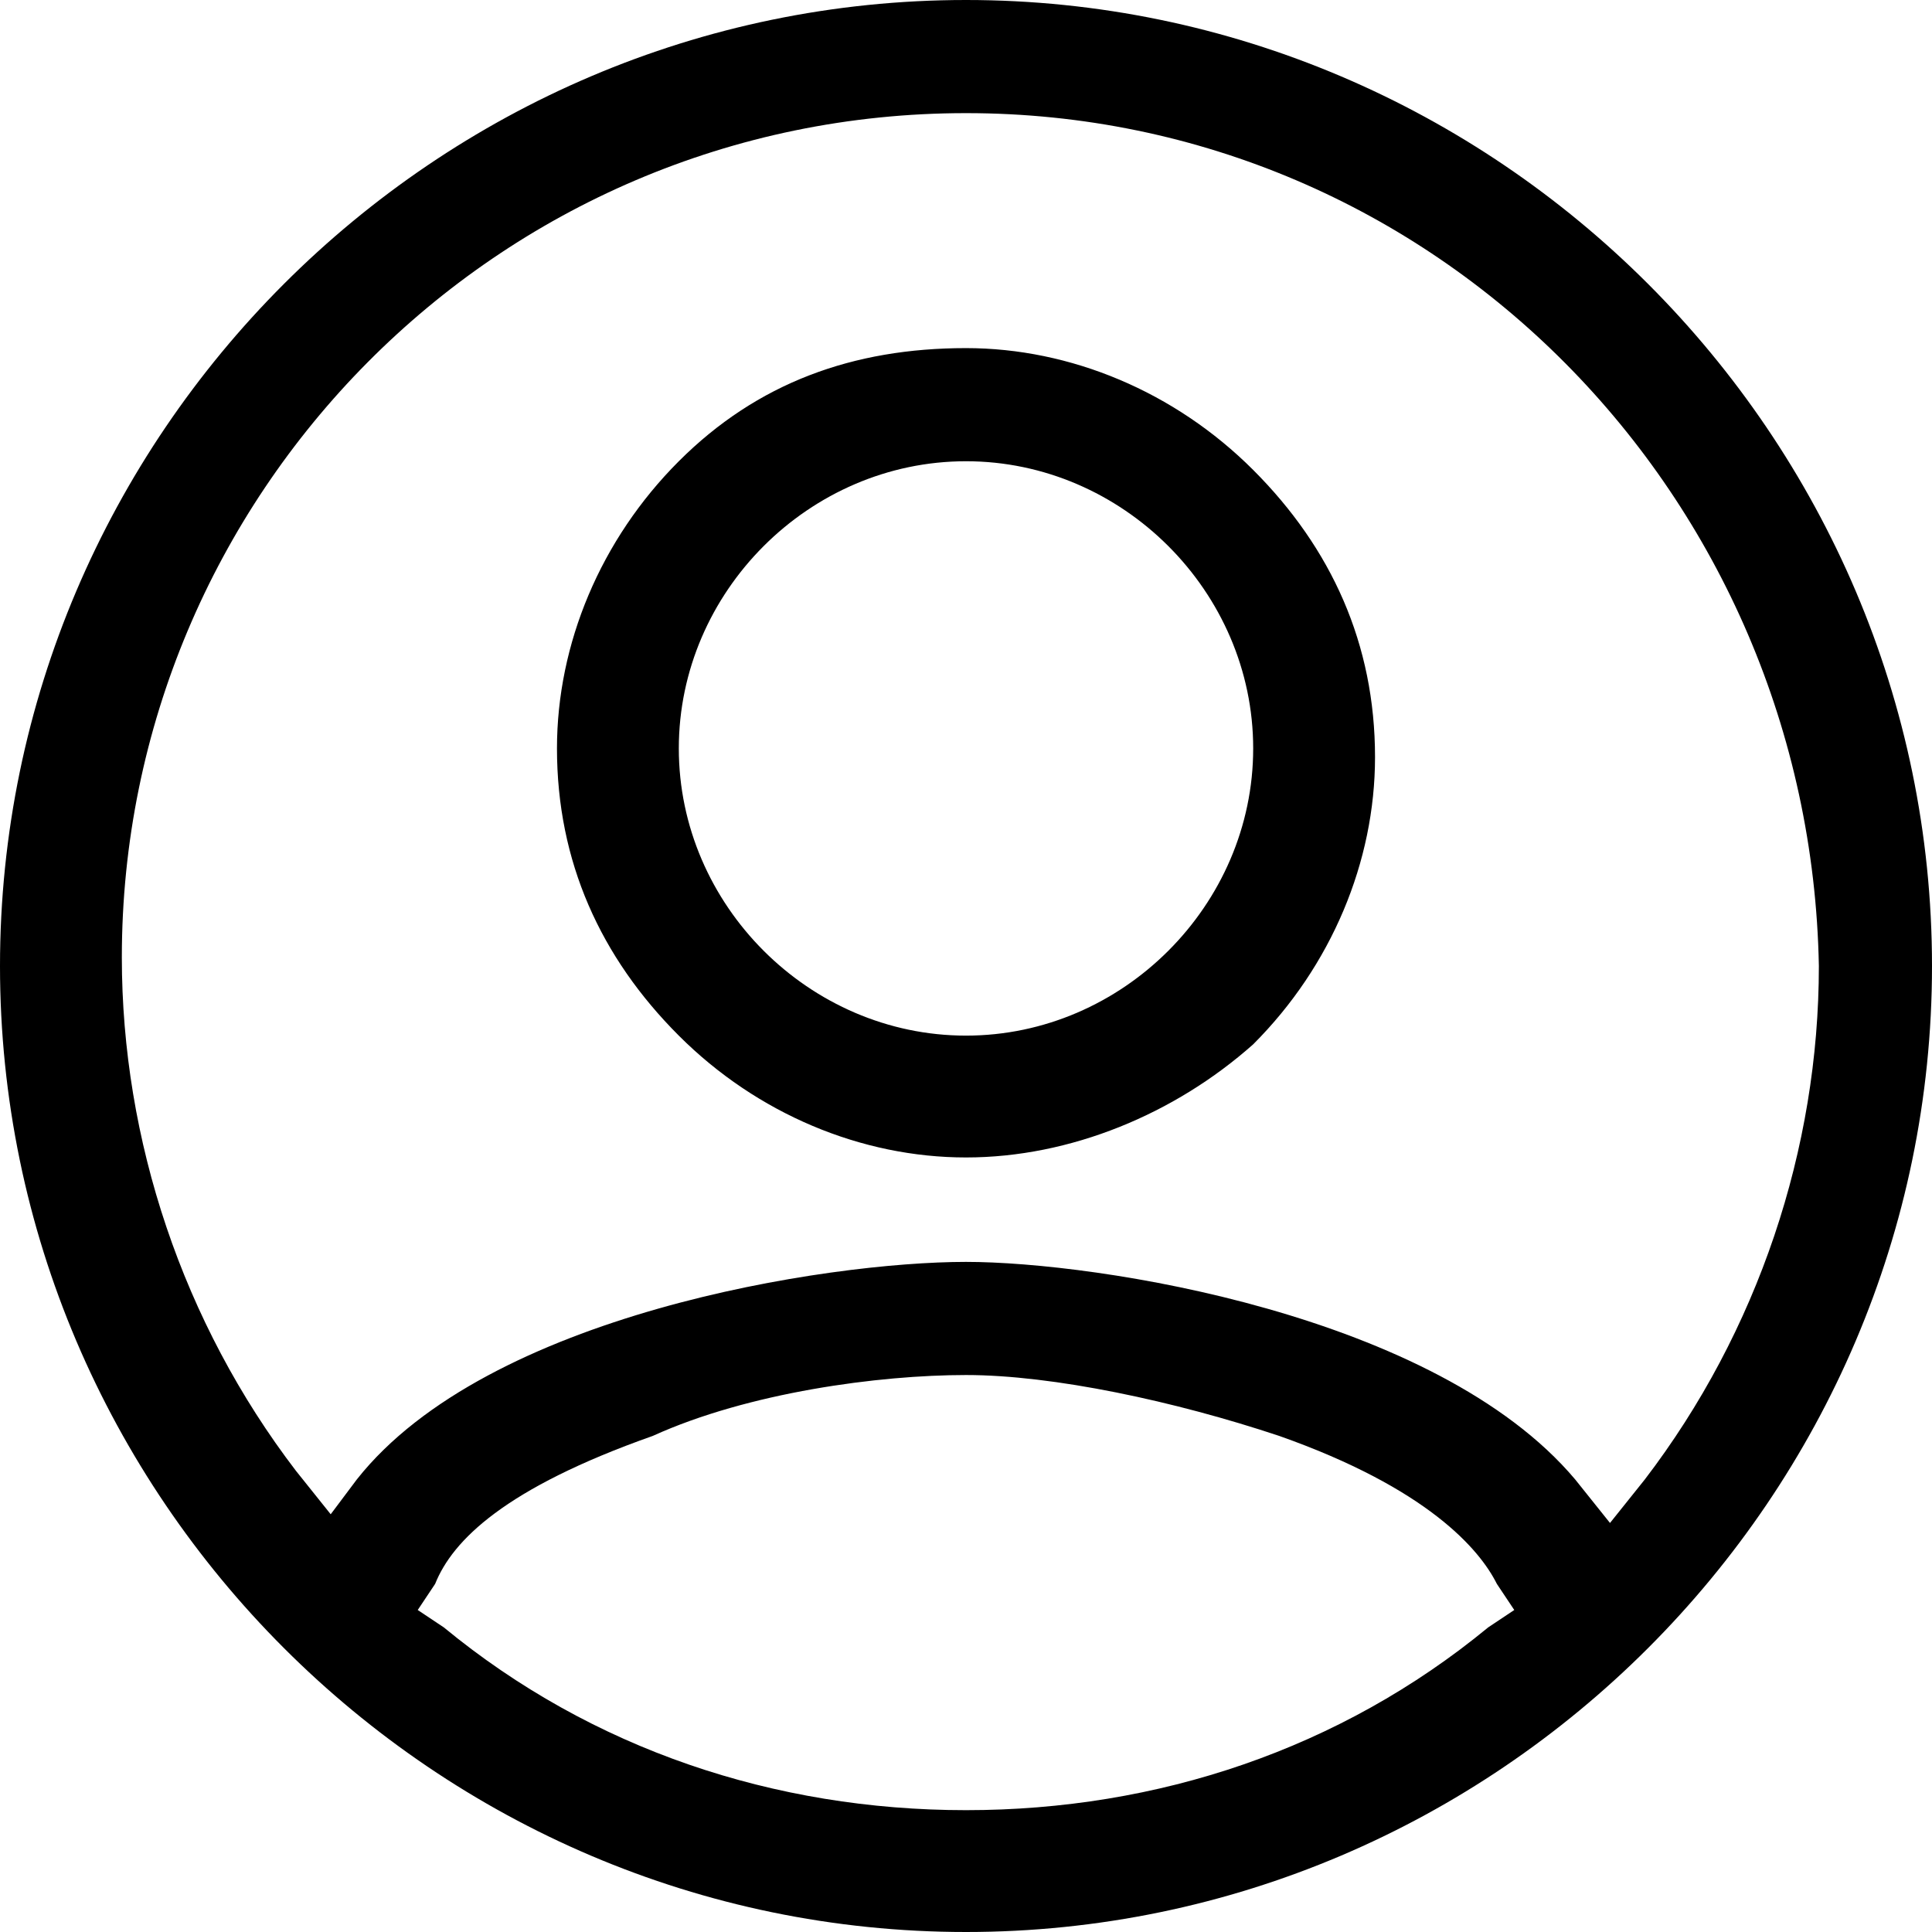
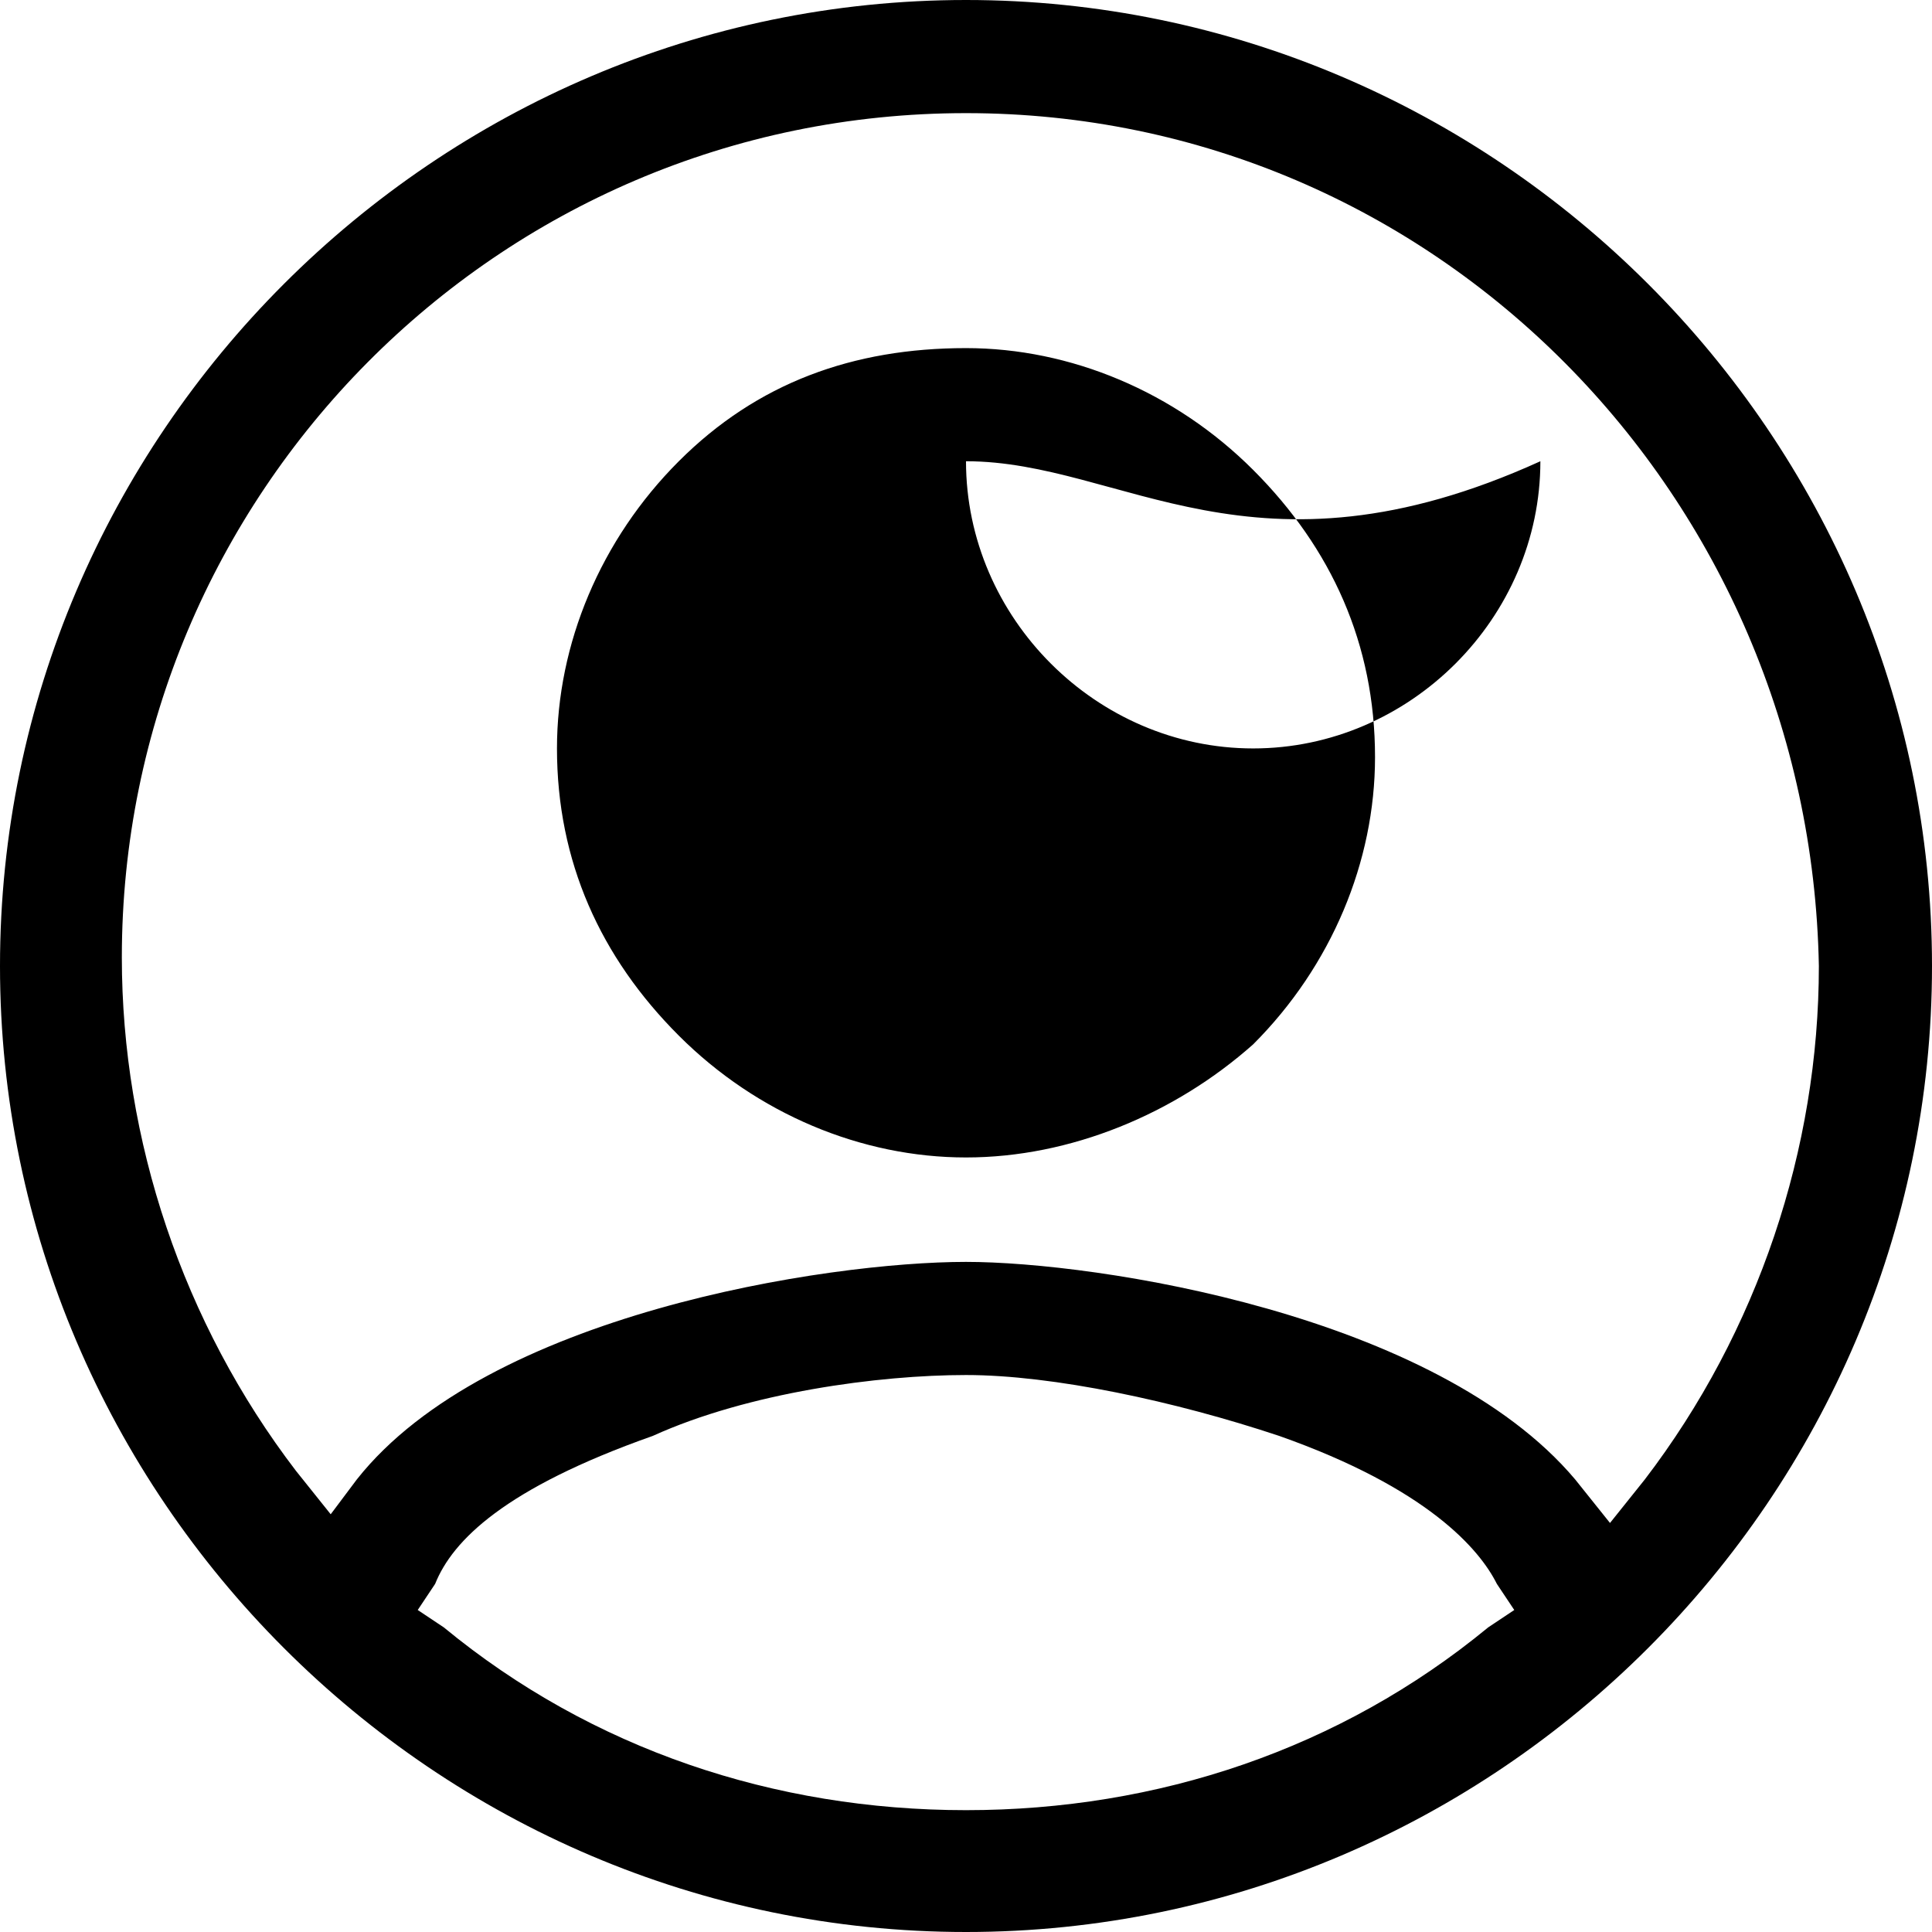
<svg xmlns="http://www.w3.org/2000/svg" version="1.1" id="Layer_1" x="0px" y="0px" viewBox="0 0 22.2 22.2" style="enable-background:new 0 0 22.2 22.2;" xml:space="preserve">
  <style type="text/css">
	.st0{fill-rule:evenodd;clip-rule:evenodd;}
</style>
-   <path class="st0" d="M11.1,22.2C5,22.2,0,17.2,0,11.1S5,0,11.1,0s11.1,5,11.1,11.1S17.2,22.2,11.1,22.2z M5.1,18.7  c1.7,1.4,3.8,2.1,6,2.1c2.2,0,4.3-0.7,6-2.1l0.3-0.2l-0.2-0.3c-0.2-0.4-0.8-1.1-2.5-1.7c-1.2-0.4-2.6-0.7-3.6-0.7s-2.5,0.2-3.6,0.7  c-1.7,0.6-2.3,1.2-2.5,1.7l-0.2,0.3L5.1,18.7z M11.1,1.3c-5.4,0-9.7,4.4-9.7,9.7c0,2.1,0.7,4.2,2,5.9l0.4,0.5L4.1,17  c1.5-1.9,5.4-2.5,7-2.5c1.5,0,5.4,0.6,7,2.5l0.4,0.5l0.4-0.5c1.3-1.7,2-3.8,2-5.9C20.8,5.7,16.5,1.3,11.1,1.3z M11.1,13.3  c-1.2,0-2.4-0.5-3.3-1.4s-1.4-2-1.4-3.3c0-1.2,0.5-2.4,1.4-3.3S9.8,4,11.1,4c1.2,0,2.4,0.5,3.3,1.4c0.9,0.9,1.4,2,1.4,3.3  c0,1.2-0.5,2.4-1.4,3.3C13.5,12.8,12.3,13.3,11.1,13.3z M11.1,5.3c-1.8,0-3.3,1.5-3.3,3.3c0,1.8,1.5,3.3,3.3,3.3  c1.8,0,3.3-1.5,3.3-3.3C14.4,6.8,12.9,5.3,11.1,5.3z" />
+   <path class="st0" d="M11.1,22.2C5,22.2,0,17.2,0,11.1S5,0,11.1,0s11.1,5,11.1,11.1S17.2,22.2,11.1,22.2z M5.1,18.7  c1.7,1.4,3.8,2.1,6,2.1c2.2,0,4.3-0.7,6-2.1l0.3-0.2l-0.2-0.3c-0.2-0.4-0.8-1.1-2.5-1.7c-1.2-0.4-2.6-0.7-3.6-0.7s-2.5,0.2-3.6,0.7  c-1.7,0.6-2.3,1.2-2.5,1.7l-0.2,0.3L5.1,18.7z M11.1,1.3c-5.4,0-9.7,4.4-9.7,9.7c0,2.1,0.7,4.2,2,5.9l0.4,0.5L4.1,17  c1.5-1.9,5.4-2.5,7-2.5c1.5,0,5.4,0.6,7,2.5l0.4,0.5l0.4-0.5c1.3-1.7,2-3.8,2-5.9C20.8,5.7,16.5,1.3,11.1,1.3z M11.1,13.3  c-1.2,0-2.4-0.5-3.3-1.4s-1.4-2-1.4-3.3c0-1.2,0.5-2.4,1.4-3.3S9.8,4,11.1,4c1.2,0,2.4,0.5,3.3,1.4c0.9,0.9,1.4,2,1.4,3.3  c0,1.2-0.5,2.4-1.4,3.3C13.5,12.8,12.3,13.3,11.1,13.3z M11.1,5.3c0,1.8,1.5,3.3,3.3,3.3  c1.8,0,3.3-1.5,3.3-3.3C14.4,6.8,12.9,5.3,11.1,5.3z" />
</svg>